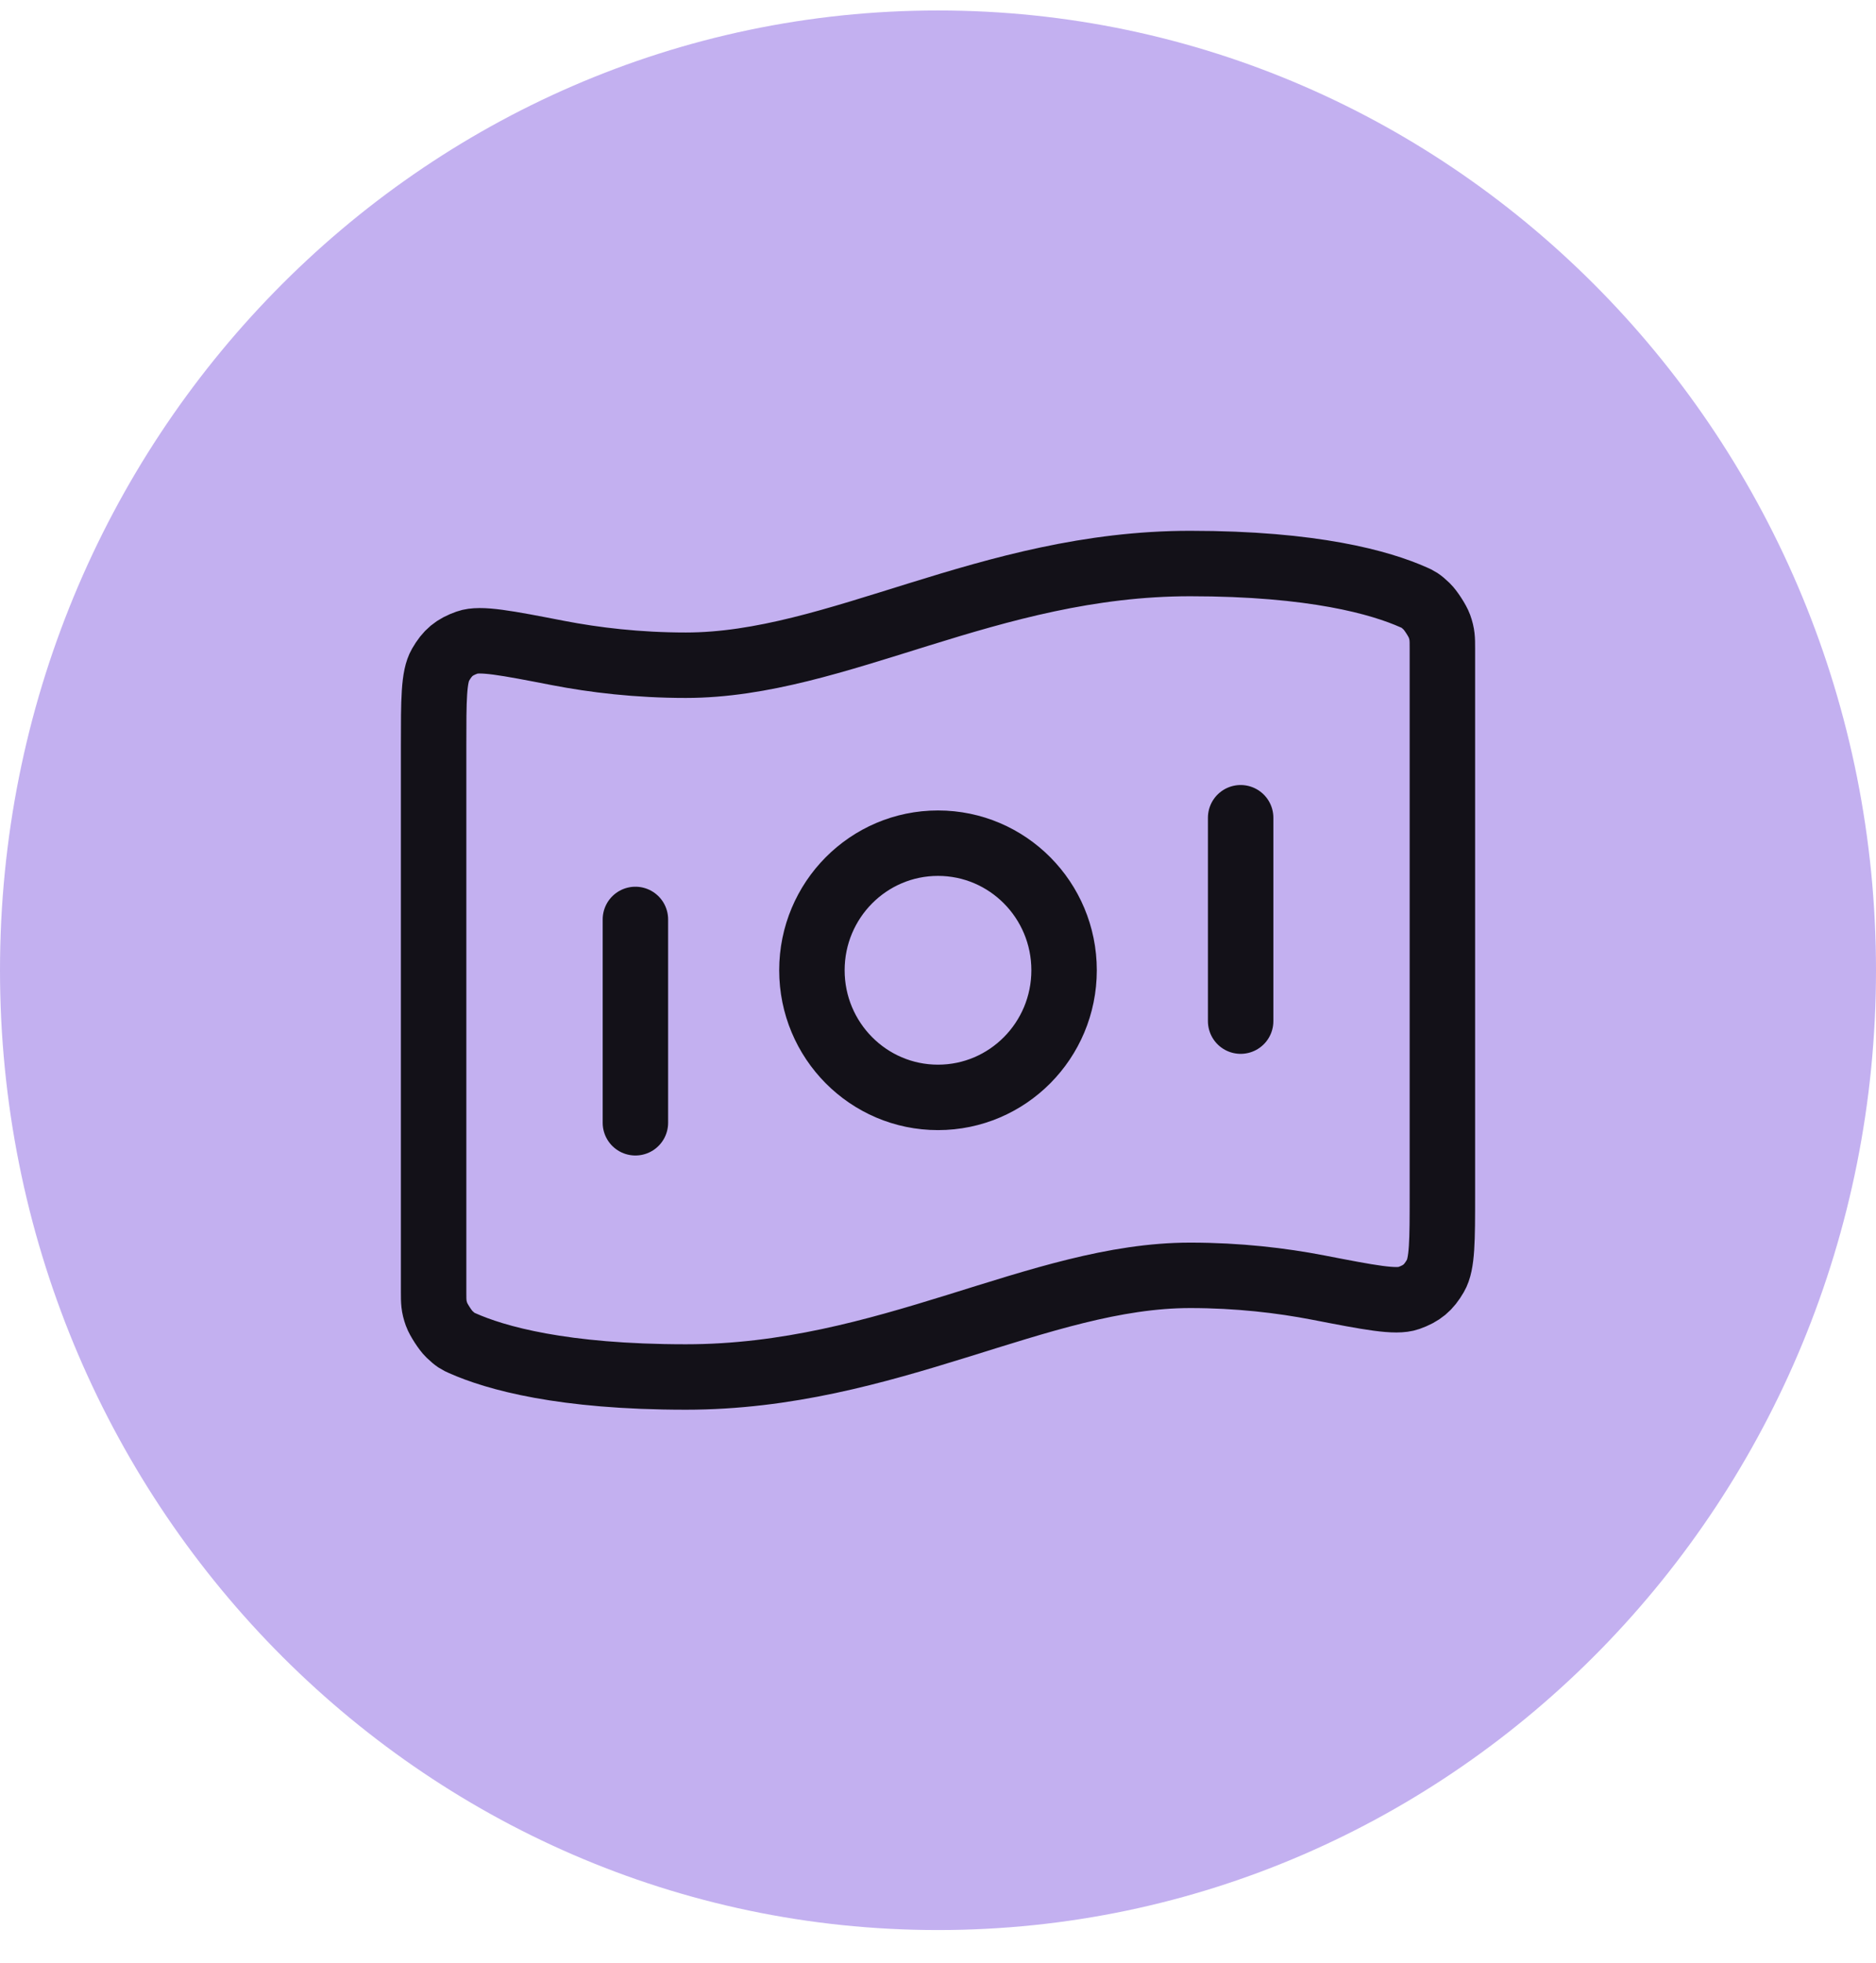
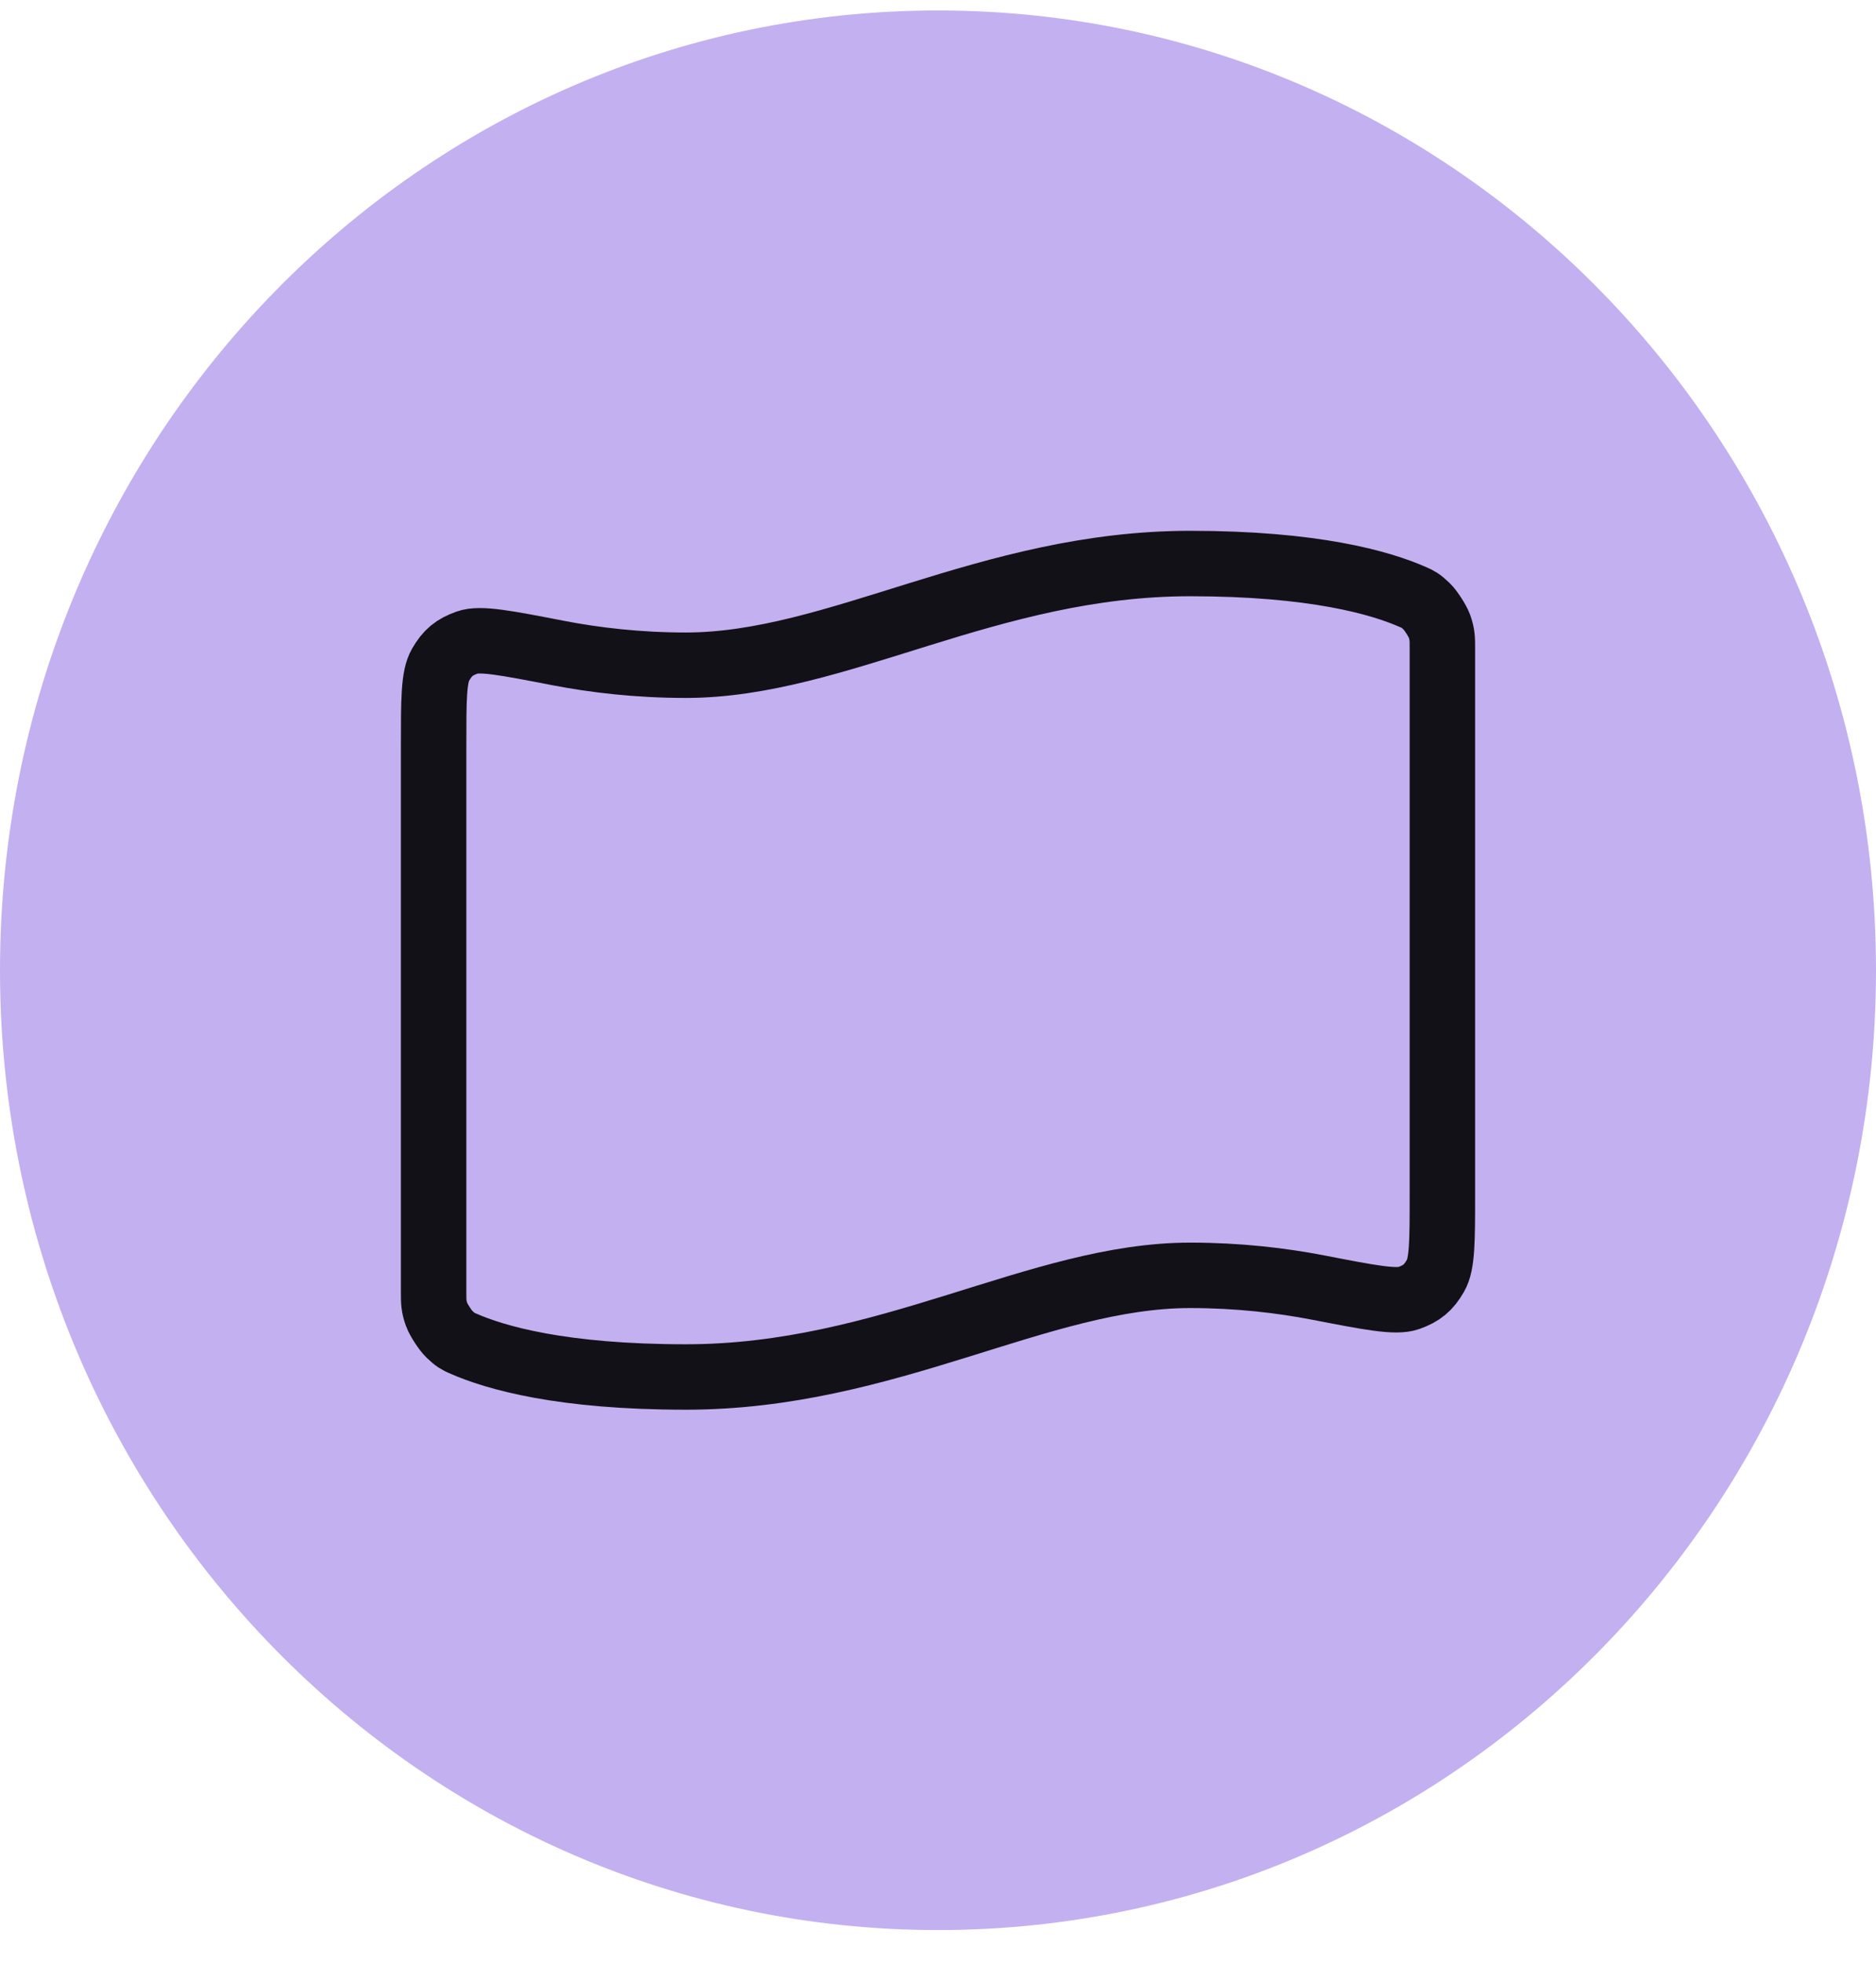
<svg xmlns="http://www.w3.org/2000/svg" width="43" height="45" viewBox="0 0 43 45" fill="none">
  <path d="M21.5 44.24C33.374 44.24 43 34.391 43 22.24C43 10.09 33.374 0.24 21.5 0.24C9.626 0.24 0 10.09 0 22.24C0 34.391 9.626 44.24 21.5 44.24Z" fill="#C3B0F0" />
  <path d="M30.208 29.512C31.398 29.743 31.994 29.858 32.288 29.754C32.588 29.647 32.743 29.519 32.903 29.242C33.061 28.97 33.061 28.44 33.061 27.381V14.855C33.061 14.645 33.061 14.54 32.992 14.348C32.951 14.233 32.791 13.985 32.703 13.901C32.556 13.76 32.506 13.738 32.404 13.693C31.642 13.354 30.111 12.917 27.28 12.917C22.656 12.917 19.188 15.248 15.72 15.248C14.614 15.248 13.626 15.129 12.792 14.968C11.602 14.737 11.006 14.622 10.711 14.727C10.412 14.833 10.257 14.962 10.097 15.239C9.939 15.511 9.939 16.04 9.939 17.099L9.939 29.626C9.939 29.835 9.939 29.94 10.008 30.132C10.049 30.247 10.209 30.495 10.297 30.579C10.444 30.72 10.494 30.743 10.596 30.788C11.358 31.127 12.889 31.563 15.72 31.563C20.344 31.563 23.812 29.233 27.28 29.233C28.386 29.233 29.374 29.351 30.208 29.512Z" stroke="#131118" stroke-width="1.5" stroke-linecap="round" stroke-linejoin="round" />
-   <path d="M14.564 21.075V25.736M28.437 18.744V23.406M24.39 22.24C24.39 23.849 23.096 25.154 21.5 25.154C19.904 25.154 18.61 23.849 18.61 22.24C18.61 20.631 19.904 19.327 21.5 19.327C23.096 19.327 24.39 20.631 24.39 22.24Z" stroke="#131118" stroke-width="1.5" stroke-linecap="round" stroke-linejoin="round" />
</svg>